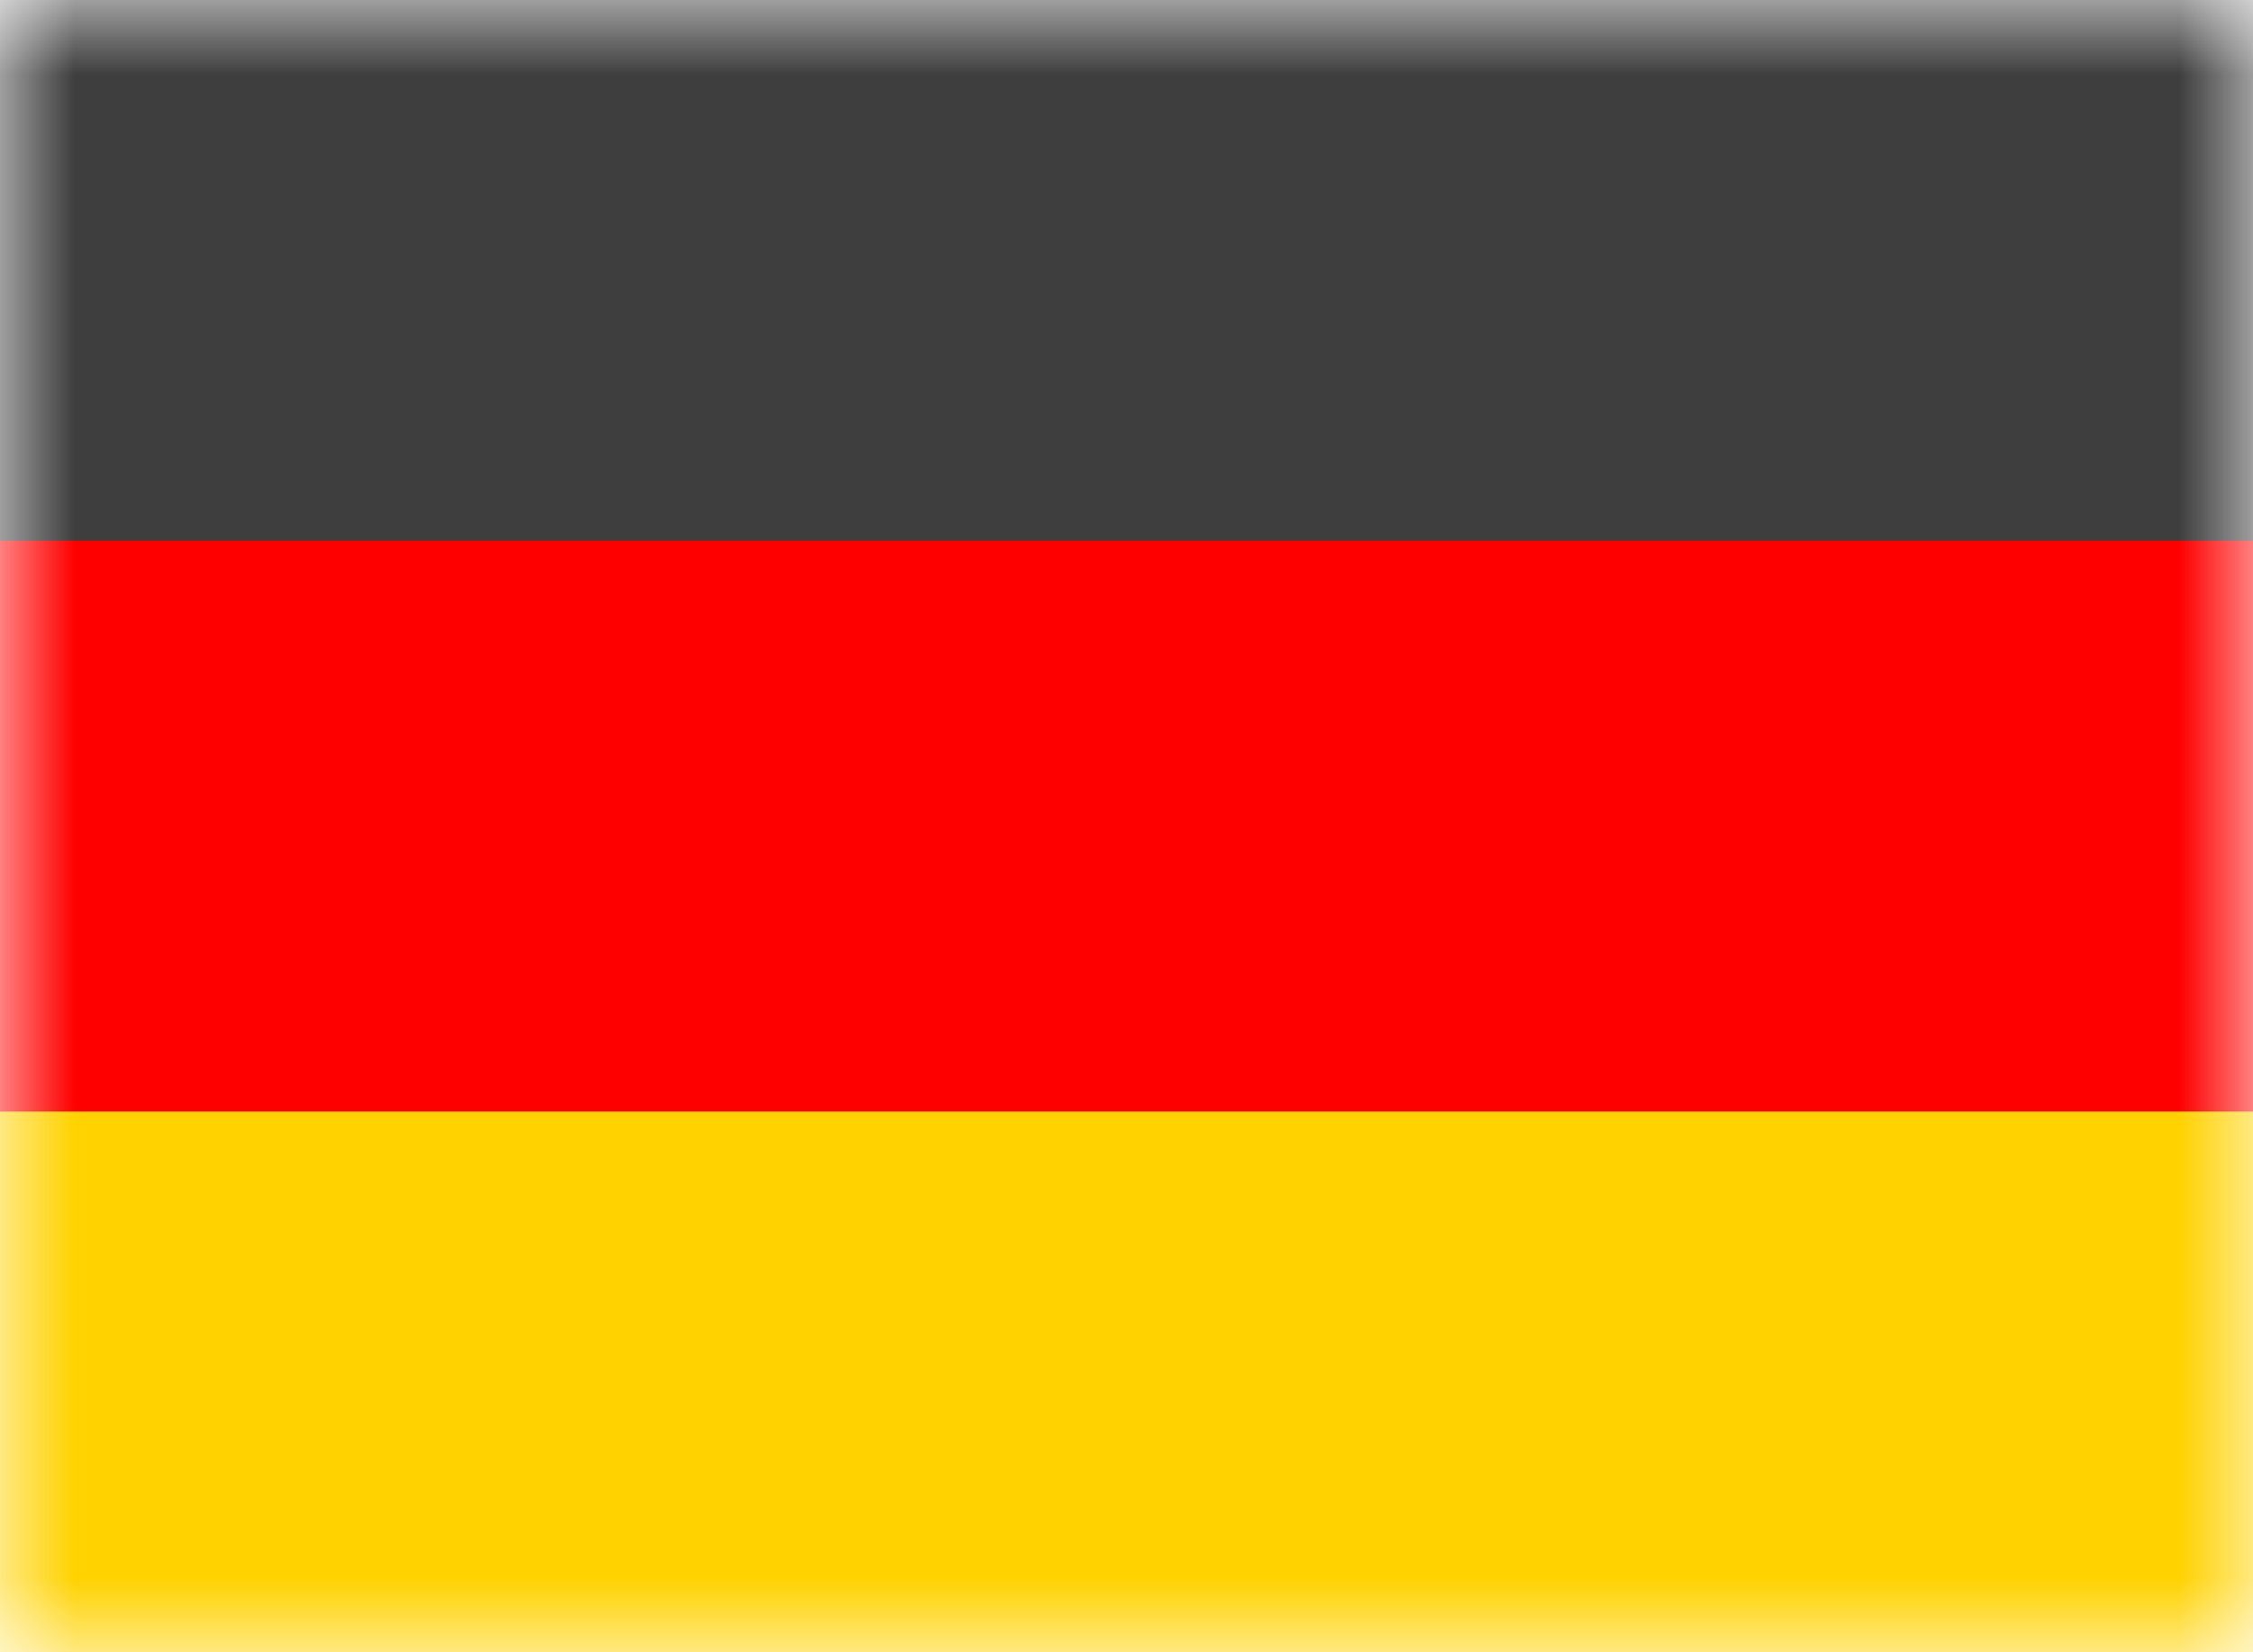
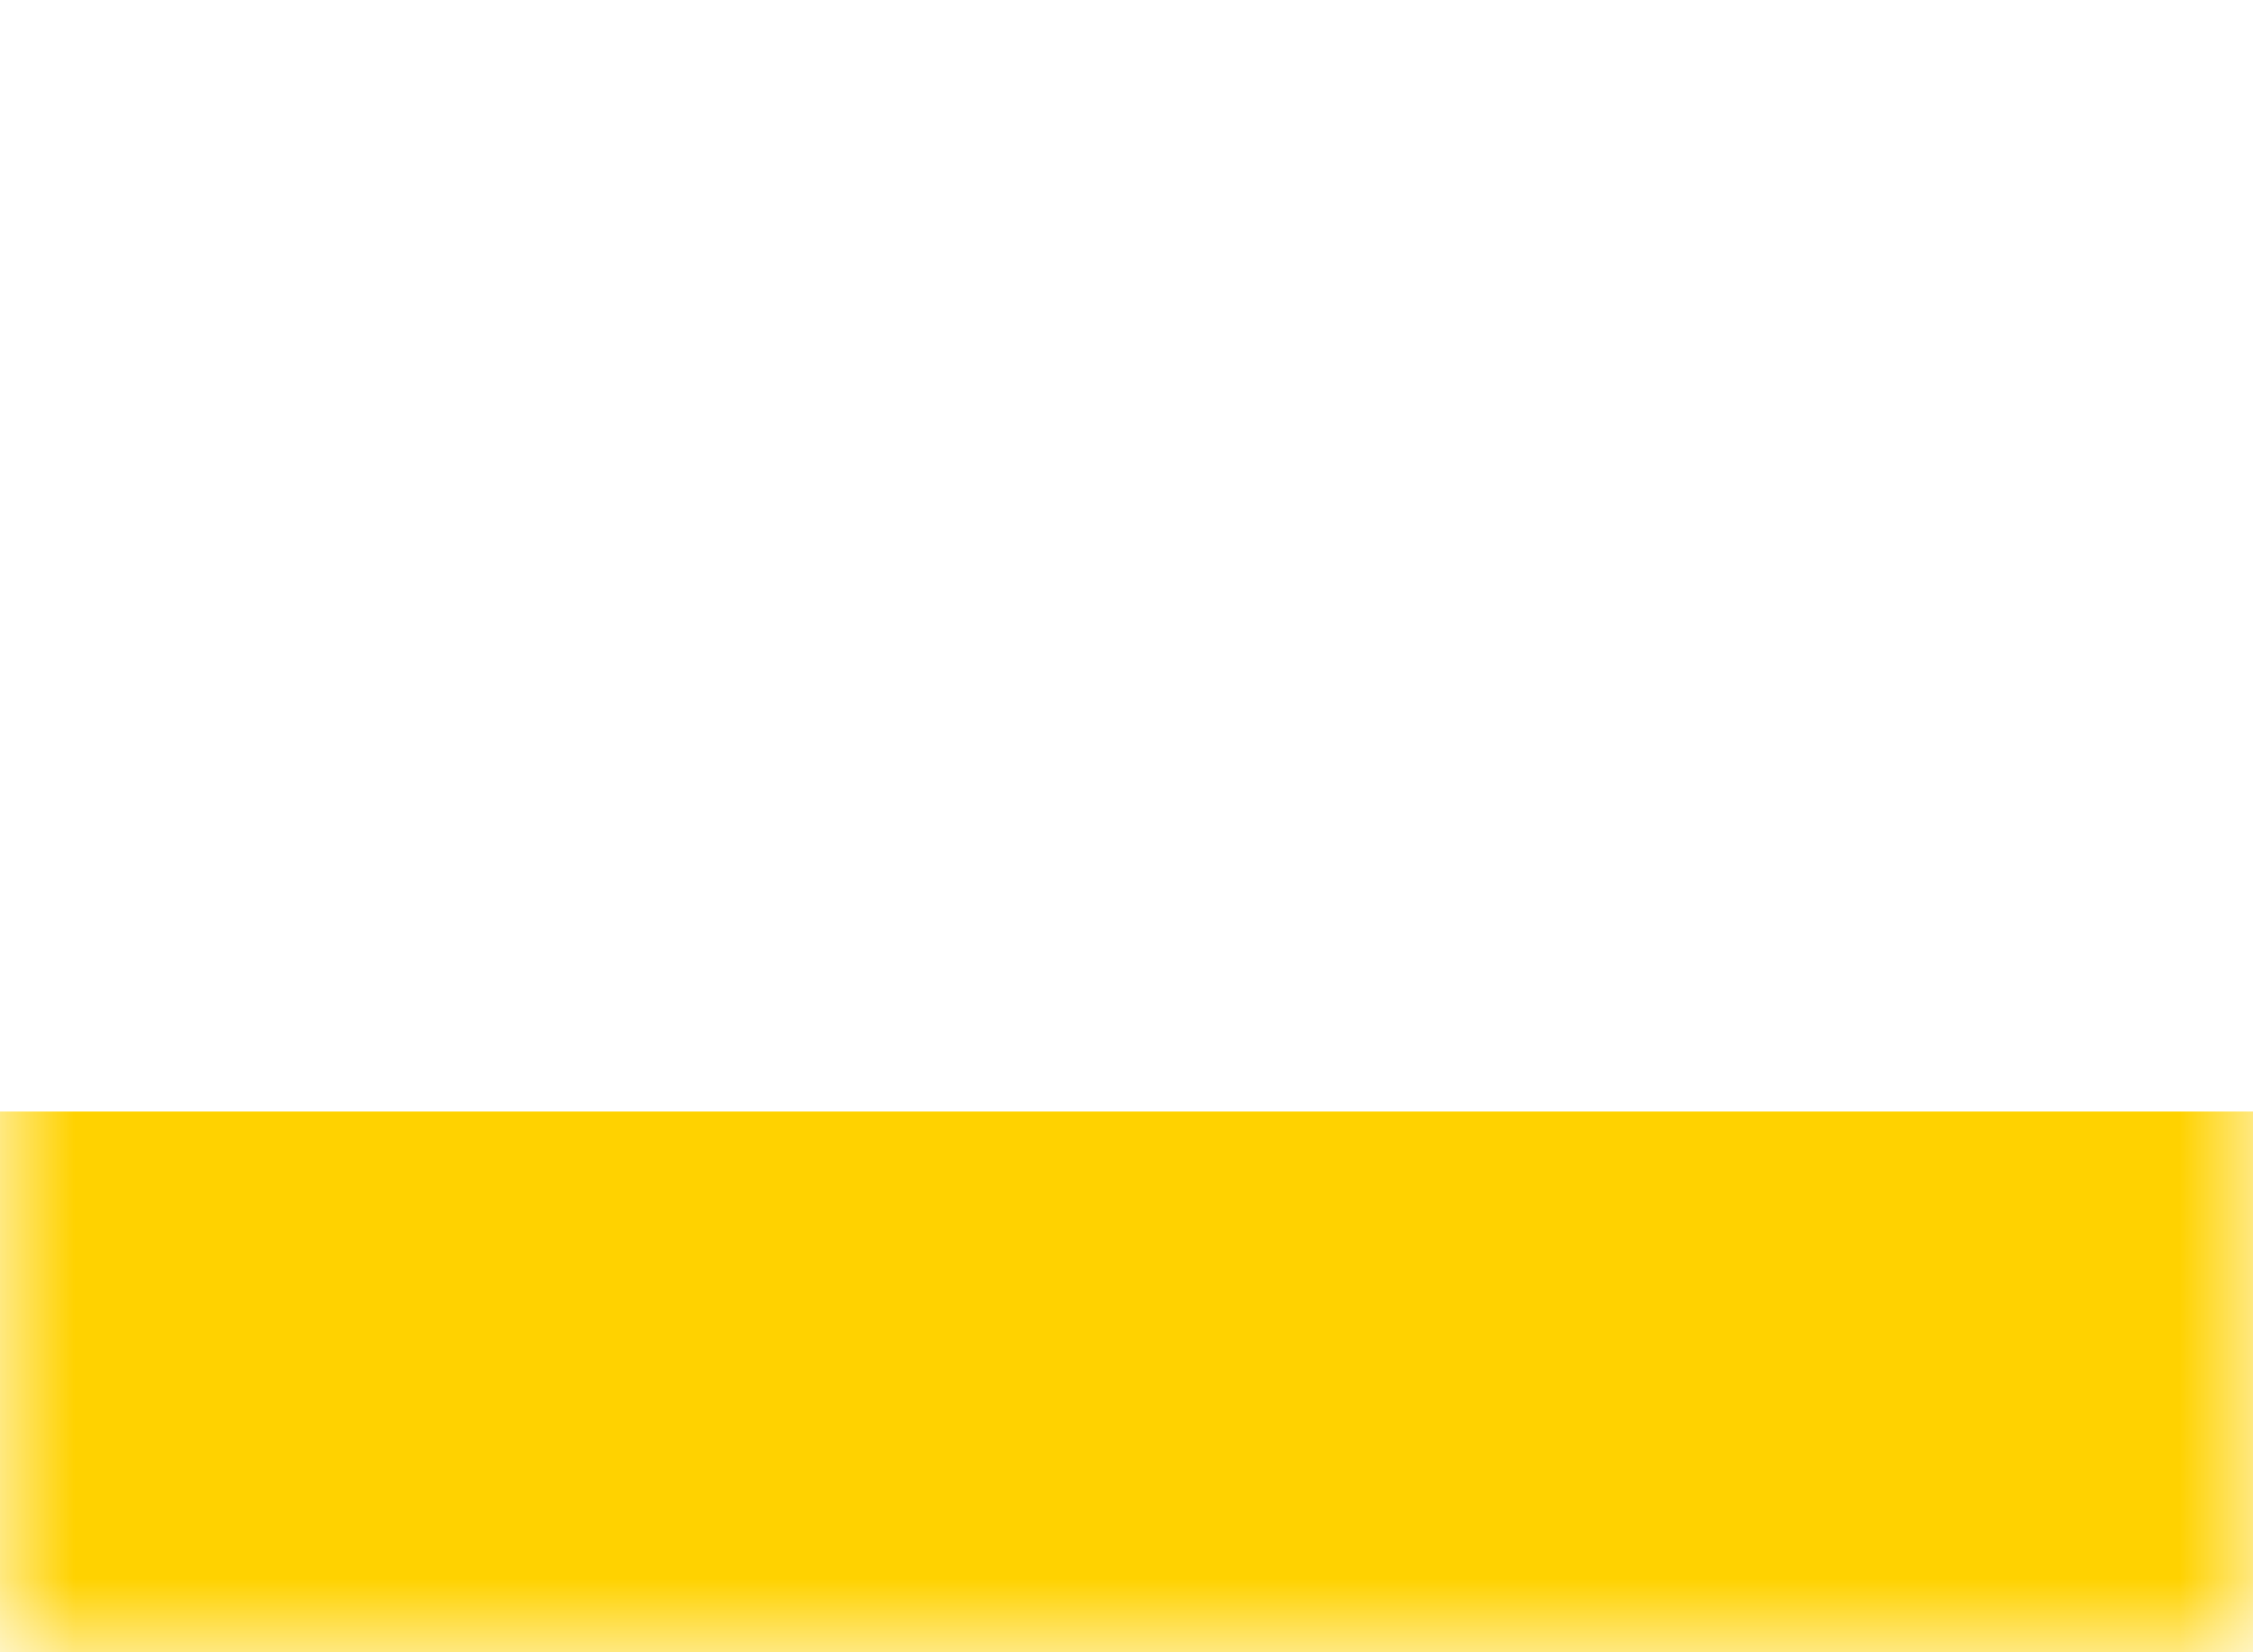
<svg xmlns="http://www.w3.org/2000/svg" xmlns:xlink="http://www.w3.org/1999/xlink" version="1.1" id="Layer_1" x="0px" y="0px" viewBox="0 0 15 11" style="enable-background:new 0 0 15 11;" xml:space="preserve">
  <style type="text/css">
	.st0{clip-path:url(#SVGID_00000096748986130412890800000003207962153753193139_);}
	.st1{fill:#FFFFFF;filter:url(#Adobe_OpacityMaskFilter);}
	.st2{mask:url(#mask0_681_389_00000173867703215413511440000003926925989160004764_);}
	.st3{fill:#FF0000;}
	.st4{fill:#FFD200;}
	.st5{fill:#3E3E3E;}
</style>
  <g>
    <defs>
      <rect id="SVGID_1_" width="15" height="11" />
    </defs>
    <clipPath id="SVGID_00000052820086805942928350000007839515297219903902_">
      <use xlink:href="#SVGID_1_" style="overflow:visible;" />
    </clipPath>
    <g style="clip-path:url(#SVGID_00000052820086805942928350000007839515297219903902_);">
      <defs>
        <filter id="Adobe_OpacityMaskFilter" filterUnits="userSpaceOnUse" x="0" y="0" width="15" height="11">
          <feColorMatrix type="matrix" values="1 0 0 0 0  0 1 0 0 0  0 0 1 0 0  0 0 0 1 0" />
        </filter>
      </defs>
      <mask maskUnits="userSpaceOnUse" x="0" y="0" width="15" height="11" id="mask0_681_389_00000173867703215413511440000003926925989160004764_">
        <path class="st1" d="M15,0H0v11h15V0z" />
      </mask>
      <g class="st2">
-         <path class="st3" d="M15,0H0v11h15V0z" />
        <path class="st4" d="M15,7.4H0V11h15V7.4z" />
-         <path class="st5" d="M15,0H0v3.6h15V0z" />
      </g>
    </g>
  </g>
</svg>